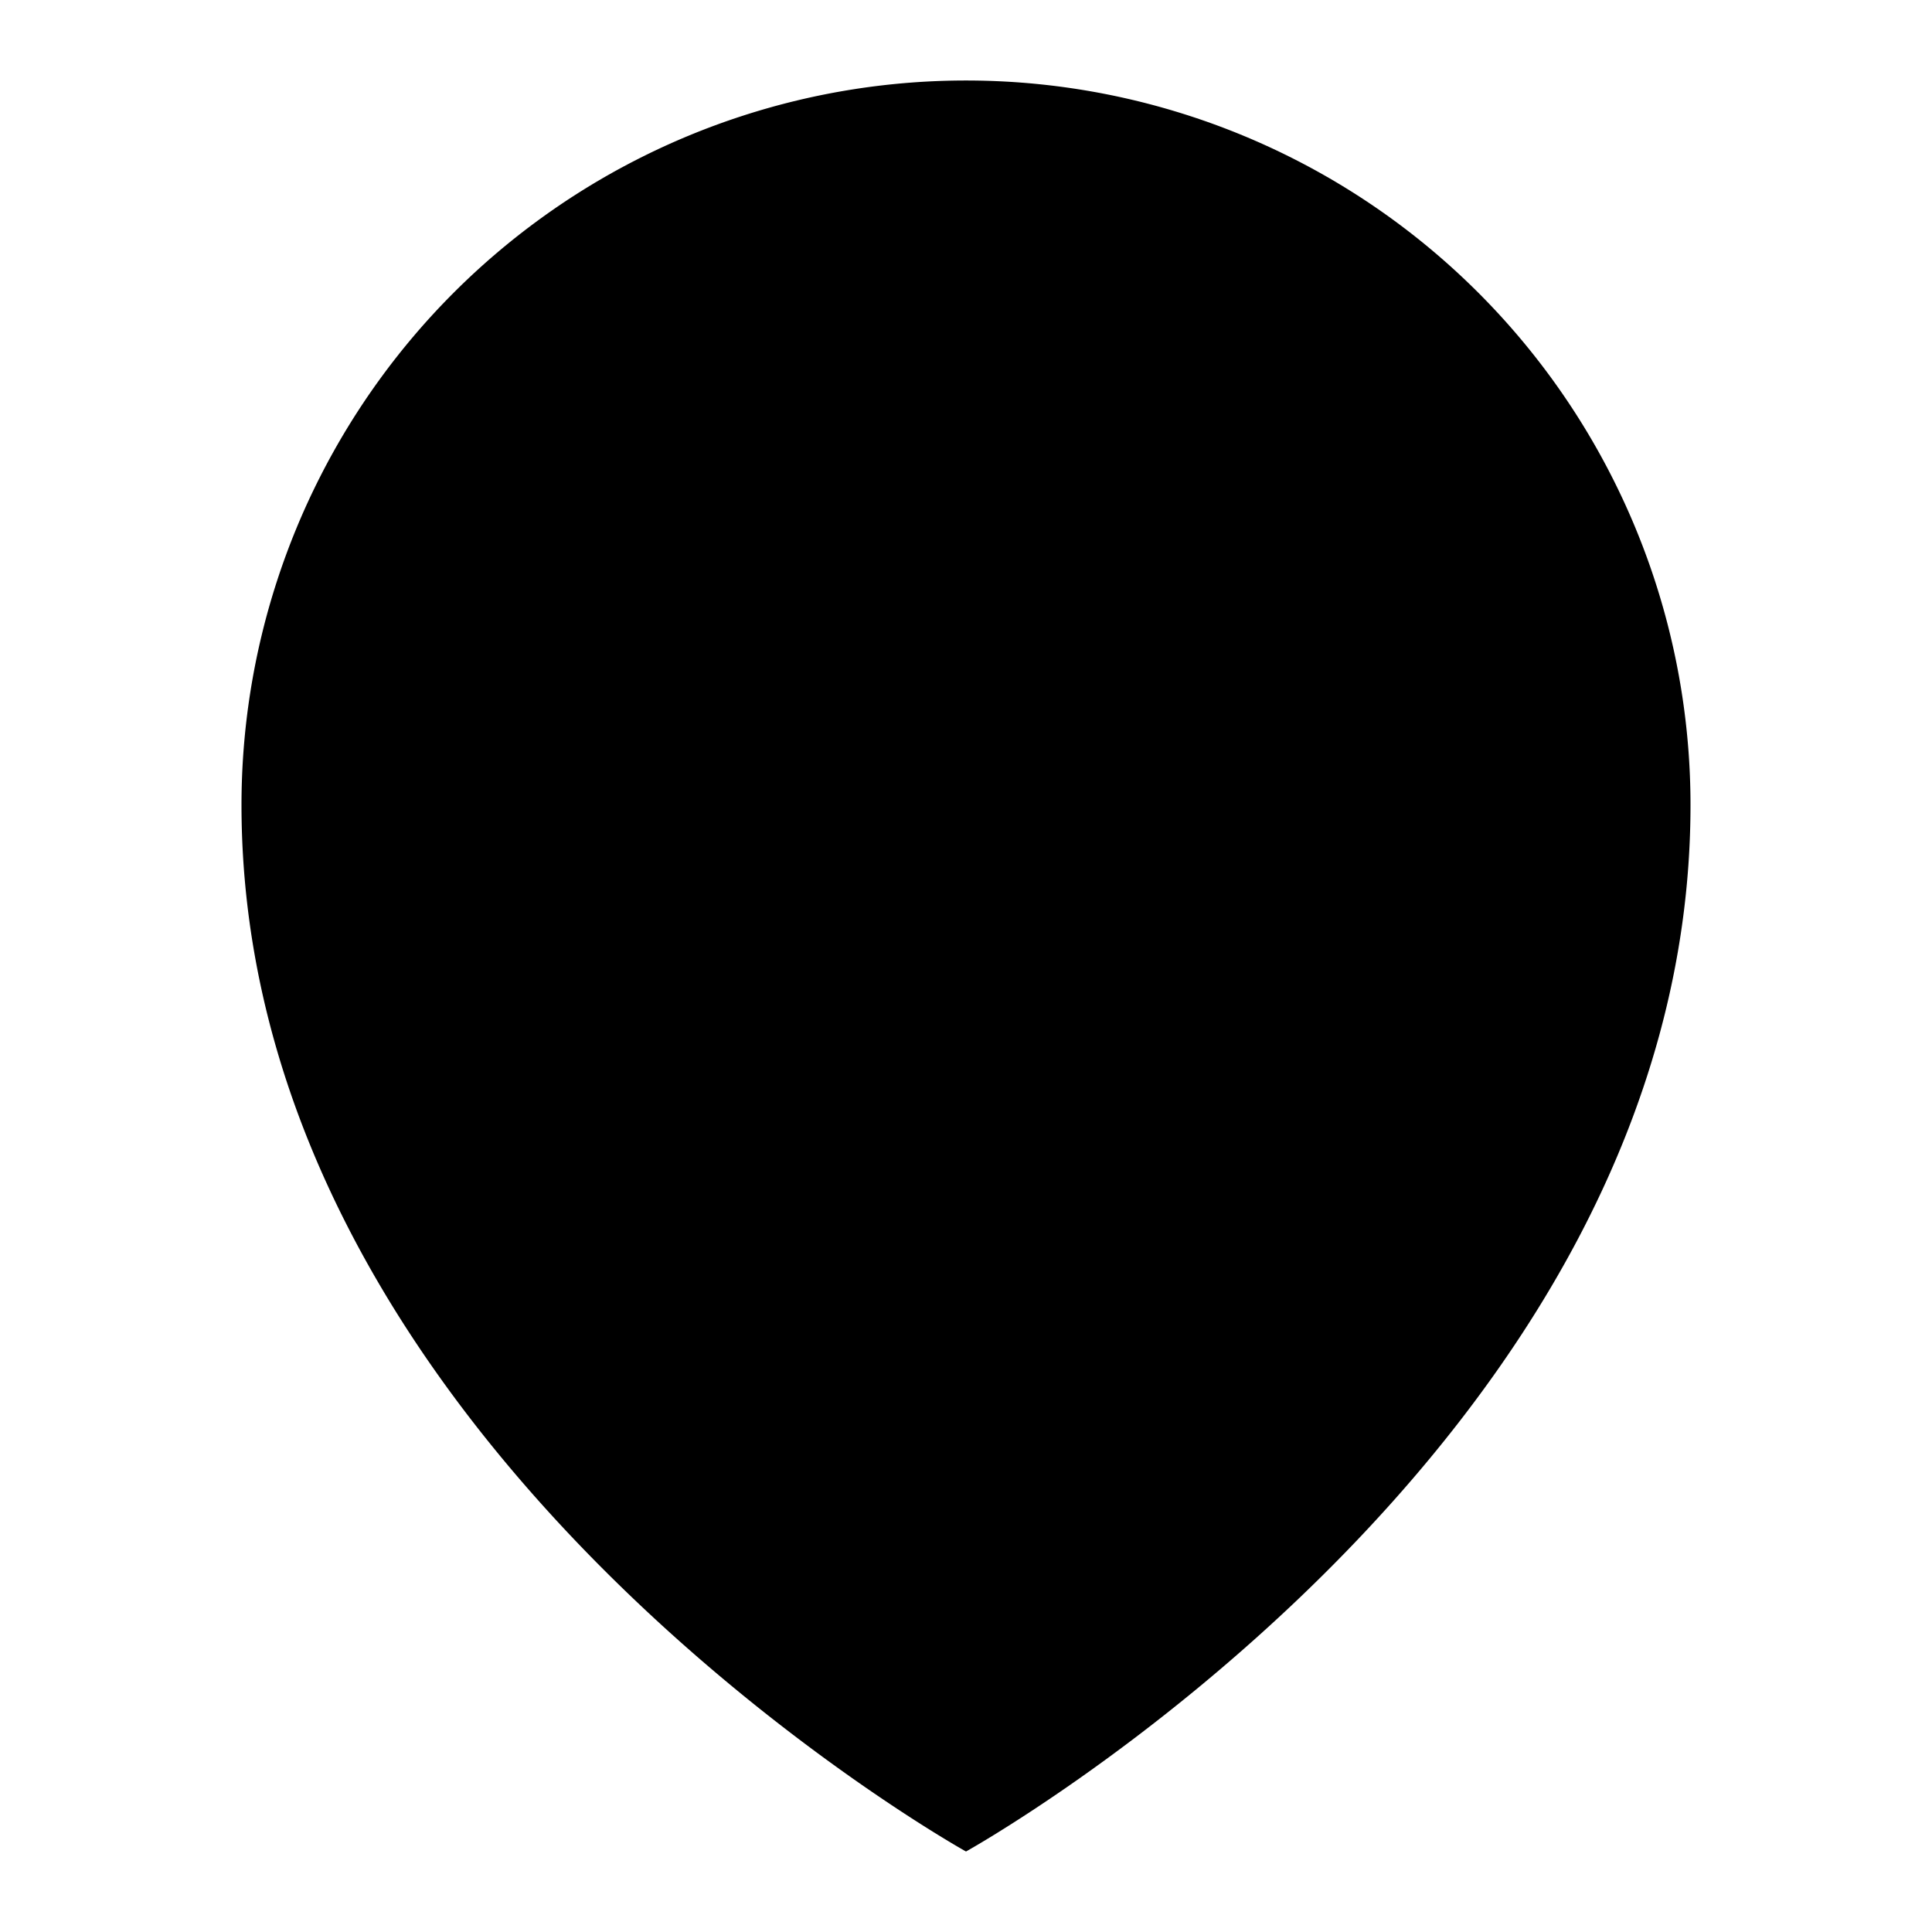
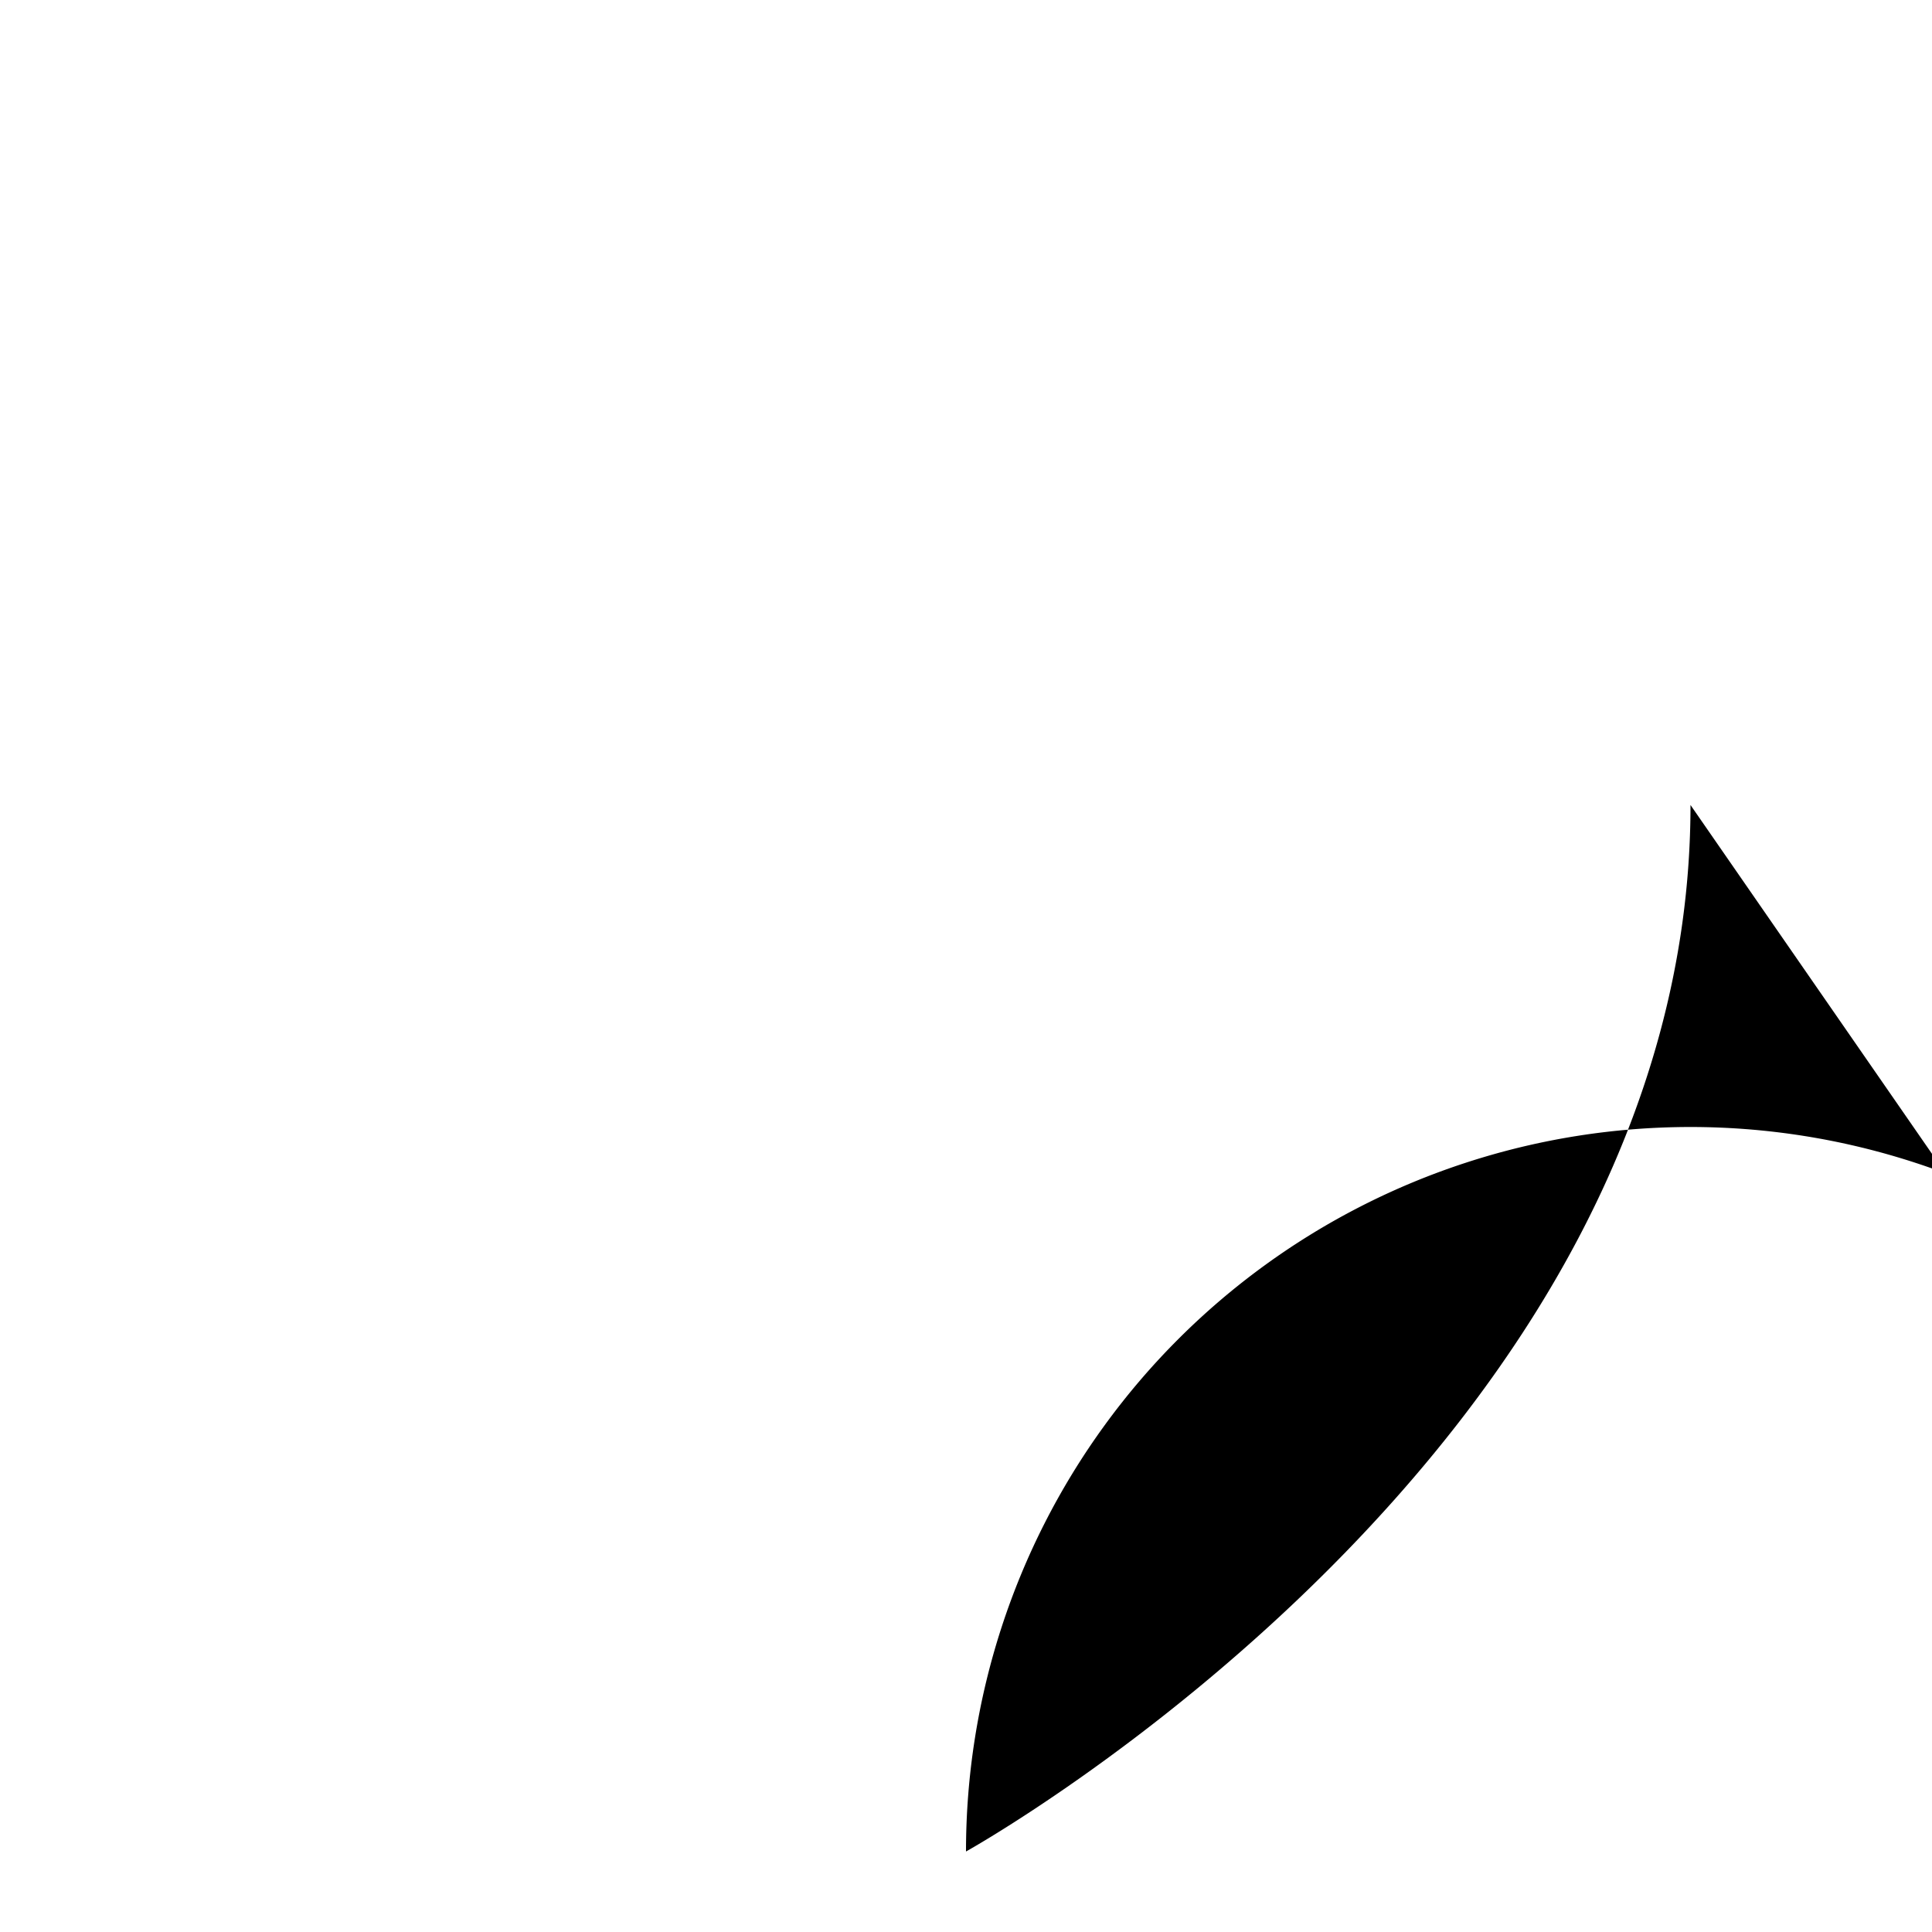
<svg xmlns="http://www.w3.org/2000/svg" id="Icons" viewBox="0 0 24 24">
  <defs>
    <style>.cls-1{fill:url(#linear-gradient);}.cls-2{fill:url(#linear-gradient-2);}</style>
    <linearGradient gradientUnits="userSpaceOnUse" id="linear-gradient" x1="12" x2="12" y1="1.085" y2="22.874">
      <stop offset="0" stop-color="#000000" stop-opacity="1" original-stop-color="#ccae45" />
      <stop offset="1" stop-color="#000000" stop-opacity="1" original-stop-color="#ccae45" />
    </linearGradient>
    <linearGradient gradientUnits="userSpaceOnUse" id="linear-gradient-2" x1="12" x2="12" y1="6.021" y2="13.979">
      <stop offset="0" stop-color="#000000" stop-opacity="1" original-stop-color="#ccae45" />
      <stop offset="1" stop-color="#000000" stop-opacity="1" original-stop-color="#ccae45" />
    </linearGradient>
  </defs>
-   <path class="cls-1" d="M21,10c0,8-9,13-9,13S3,18,3,10a9,9,0,0,1,18,0Z" />
-   <circle class="cls-2" cx="12" cy="10" r="4" />
+   <path class="cls-1" d="M21,10c0,8-9,13-9,13a9,9,0,0,1,18,0Z" />
</svg>